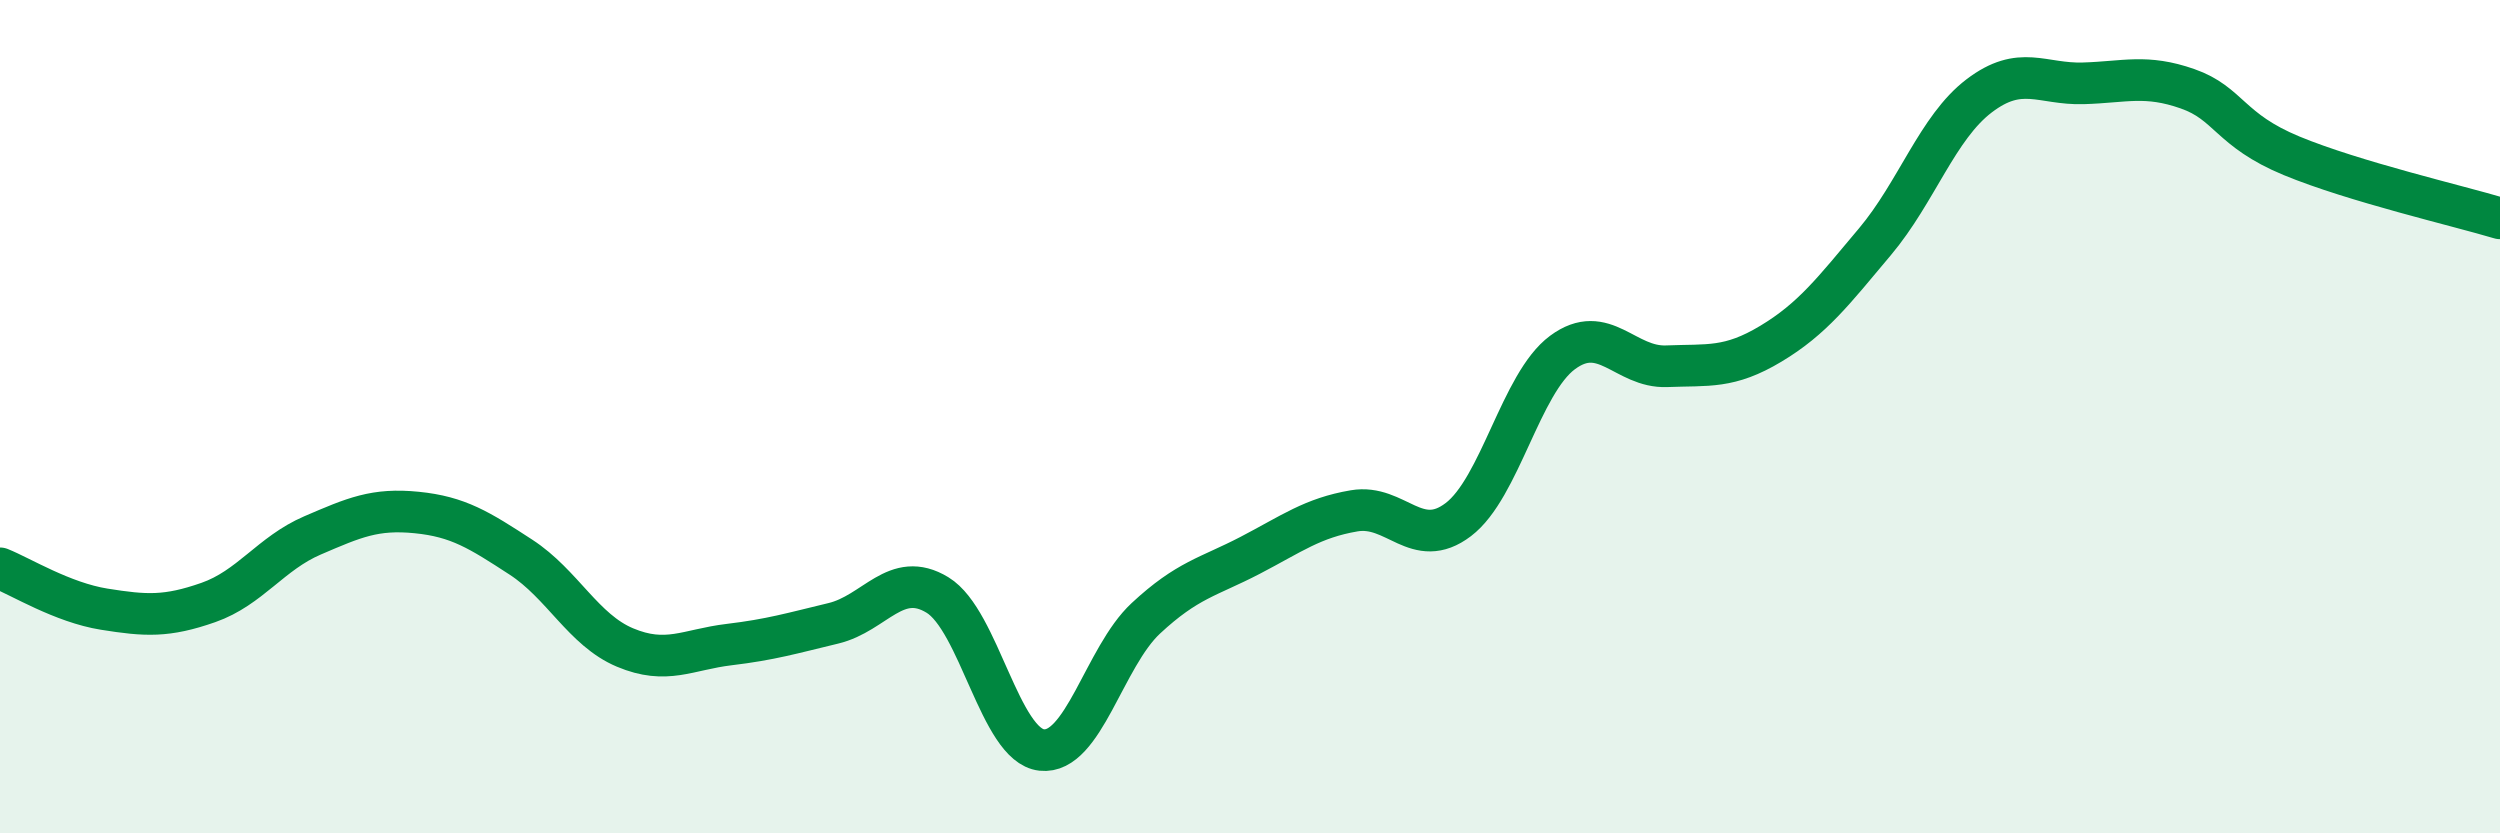
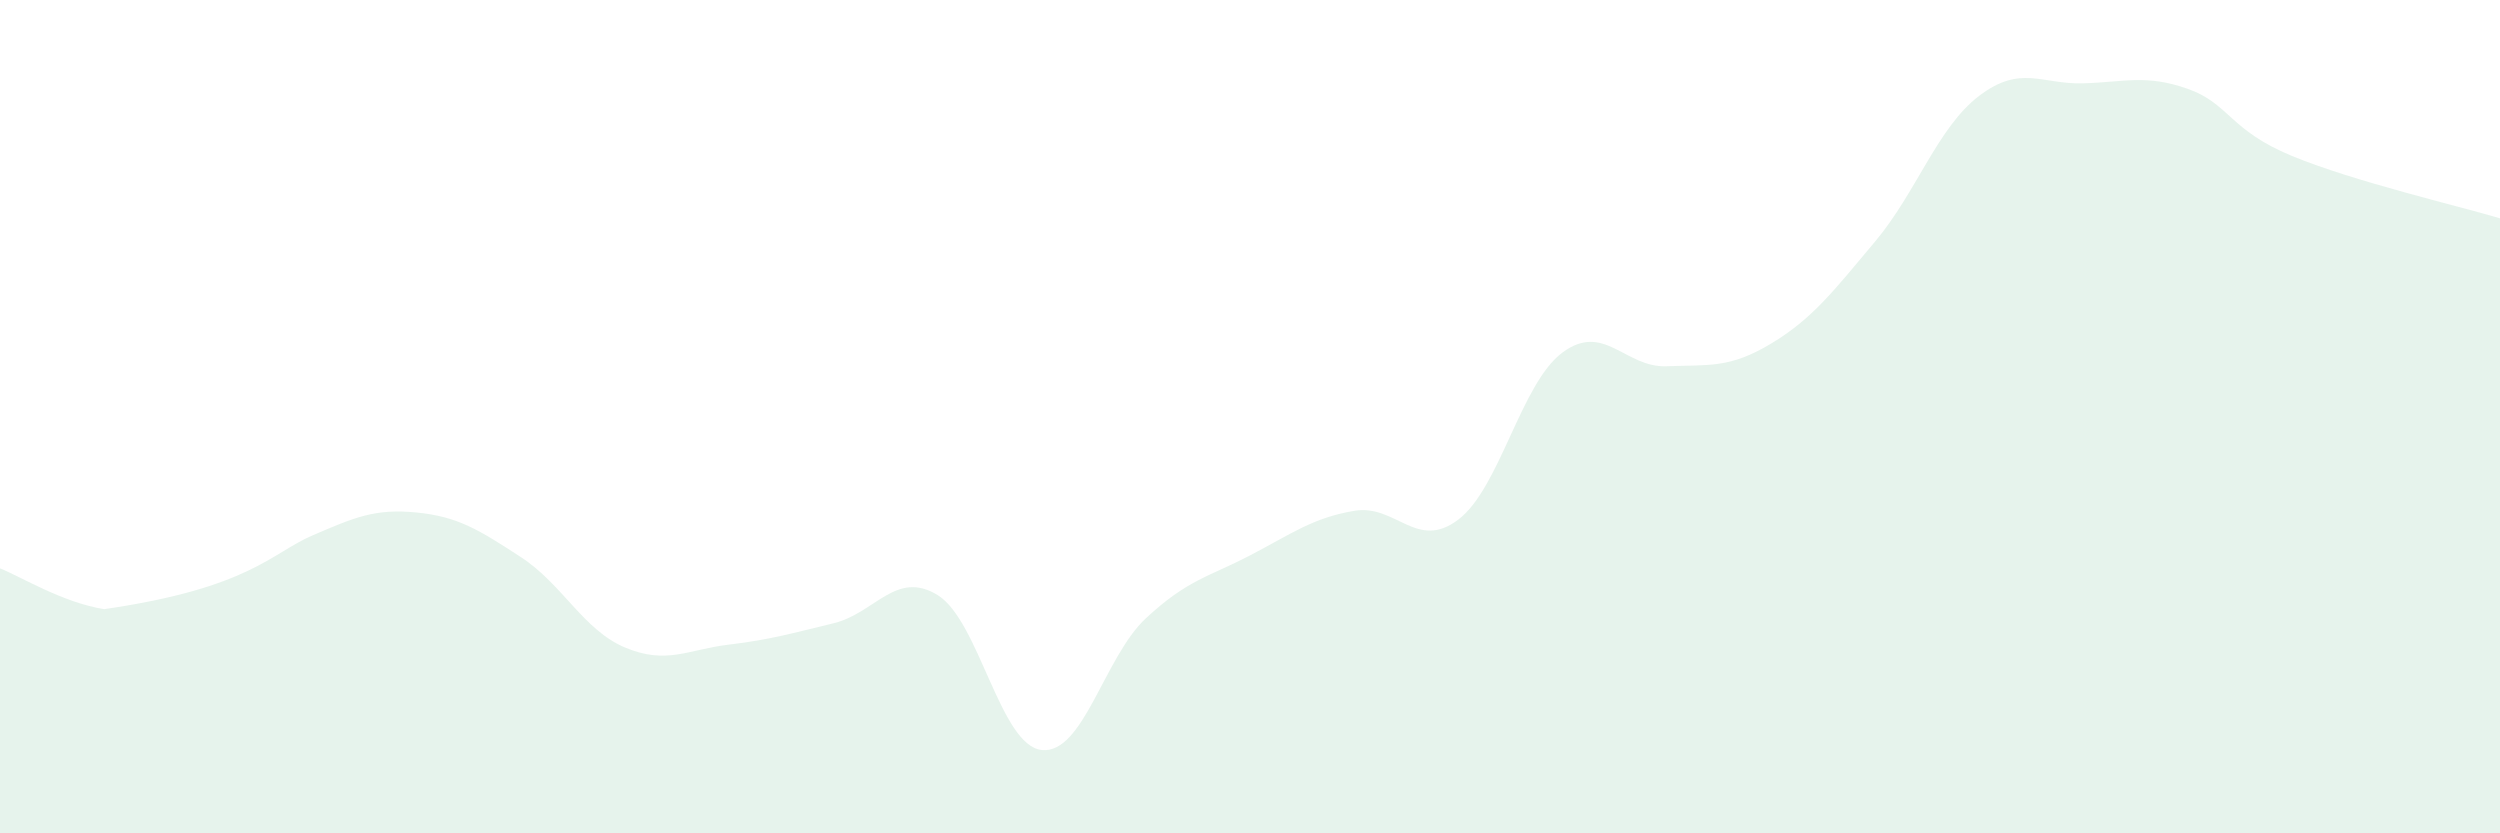
<svg xmlns="http://www.w3.org/2000/svg" width="60" height="20" viewBox="0 0 60 20">
-   <path d="M 0,13.64 C 0.5,13.84 1.5,14.46 2.5,14.62 C 3.5,14.78 4,14.81 5,14.46 C 6,14.11 6.5,13.28 7.5,12.85 C 8.5,12.42 9,12.2 10,12.3 C 11,12.4 11.5,12.72 12.5,13.37 C 13.5,14.02 14,15.12 15,15.54 C 16,15.96 16.5,15.59 17.5,15.47 C 18.5,15.35 19,15.2 20,14.96 C 21,14.72 21.5,13.67 22.5,14.28 C 23.5,14.89 24,17.89 25,18 C 26,18.11 26.5,15.77 27.5,14.84 C 28.5,13.91 29,13.85 30,13.33 C 31,12.81 31.5,12.43 32.5,12.26 C 33.5,12.09 34,13.23 35,12.47 C 36,11.71 36.5,9.2 37.5,8.46 C 38.5,7.72 39,8.83 40,8.79 C 41,8.75 41.5,8.85 42.5,8.25 C 43.5,7.65 44,6.99 45,5.8 C 46,4.61 46.5,3.06 47.5,2.3 C 48.5,1.54 49,2.03 50,2 C 51,1.97 51.5,1.78 52.5,2.13 C 53.5,2.48 53.5,3.12 55,3.74 C 56.5,4.36 59,4.94 60,5.24L60 20L0 20Z" fill="#008740" opacity="0.1" stroke-linecap="round" stroke-linejoin="round" />
-   <path d="M 0,13.64 C 0.5,13.84 1.5,14.46 2.5,14.62 C 3.5,14.78 4,14.81 5,14.46 C 6,14.11 6.5,13.28 7.5,12.85 C 8.5,12.42 9,12.2 10,12.3 C 11,12.4 11.5,12.72 12.5,13.37 C 13.5,14.02 14,15.12 15,15.54 C 16,15.96 16.5,15.59 17.5,15.47 C 18.5,15.35 19,15.2 20,14.96 C 21,14.72 21.5,13.67 22.5,14.28 C 23.5,14.89 24,17.89 25,18 C 26,18.11 26.5,15.77 27.5,14.84 C 28.5,13.91 29,13.85 30,13.33 C 31,12.81 31.5,12.43 32.5,12.26 C 33.5,12.09 34,13.23 35,12.47 C 36,11.71 36.5,9.2 37.5,8.46 C 38.5,7.72 39,8.83 40,8.79 C 41,8.75 41.5,8.85 42.5,8.25 C 43.5,7.65 44,6.99 45,5.8 C 46,4.61 46.5,3.06 47.5,2.3 C 48.5,1.54 49,2.03 50,2 C 51,1.97 51.5,1.78 52.5,2.13 C 53.5,2.48 53.5,3.12 55,3.74 C 56.5,4.36 59,4.94 60,5.24" stroke="#008740" stroke-width="1" fill="none" stroke-linecap="round" stroke-linejoin="round" />
+   <path d="M 0,13.64 C 0.5,13.84 1.5,14.46 2.5,14.62 C 6,14.11 6.5,13.28 7.5,12.85 C 8.5,12.42 9,12.2 10,12.3 C 11,12.4 11.5,12.72 12.5,13.37 C 13.5,14.02 14,15.12 15,15.54 C 16,15.96 16.5,15.59 17.5,15.47 C 18.5,15.35 19,15.2 20,14.96 C 21,14.72 21.5,13.67 22.5,14.28 C 23.5,14.89 24,17.89 25,18 C 26,18.11 26.5,15.77 27.5,14.84 C 28.5,13.91 29,13.85 30,13.33 C 31,12.81 31.5,12.43 32.5,12.26 C 33.5,12.09 34,13.23 35,12.47 C 36,11.71 36.5,9.2 37.5,8.46 C 38.5,7.72 39,8.83 40,8.79 C 41,8.75 41.5,8.85 42.5,8.25 C 43.5,7.65 44,6.99 45,5.8 C 46,4.61 46.5,3.06 47.5,2.3 C 48.5,1.54 49,2.03 50,2 C 51,1.97 51.5,1.78 52.5,2.13 C 53.5,2.48 53.5,3.12 55,3.74 C 56.5,4.36 59,4.94 60,5.24L60 20L0 20Z" fill="#008740" opacity="0.1" stroke-linecap="round" stroke-linejoin="round" />
</svg>